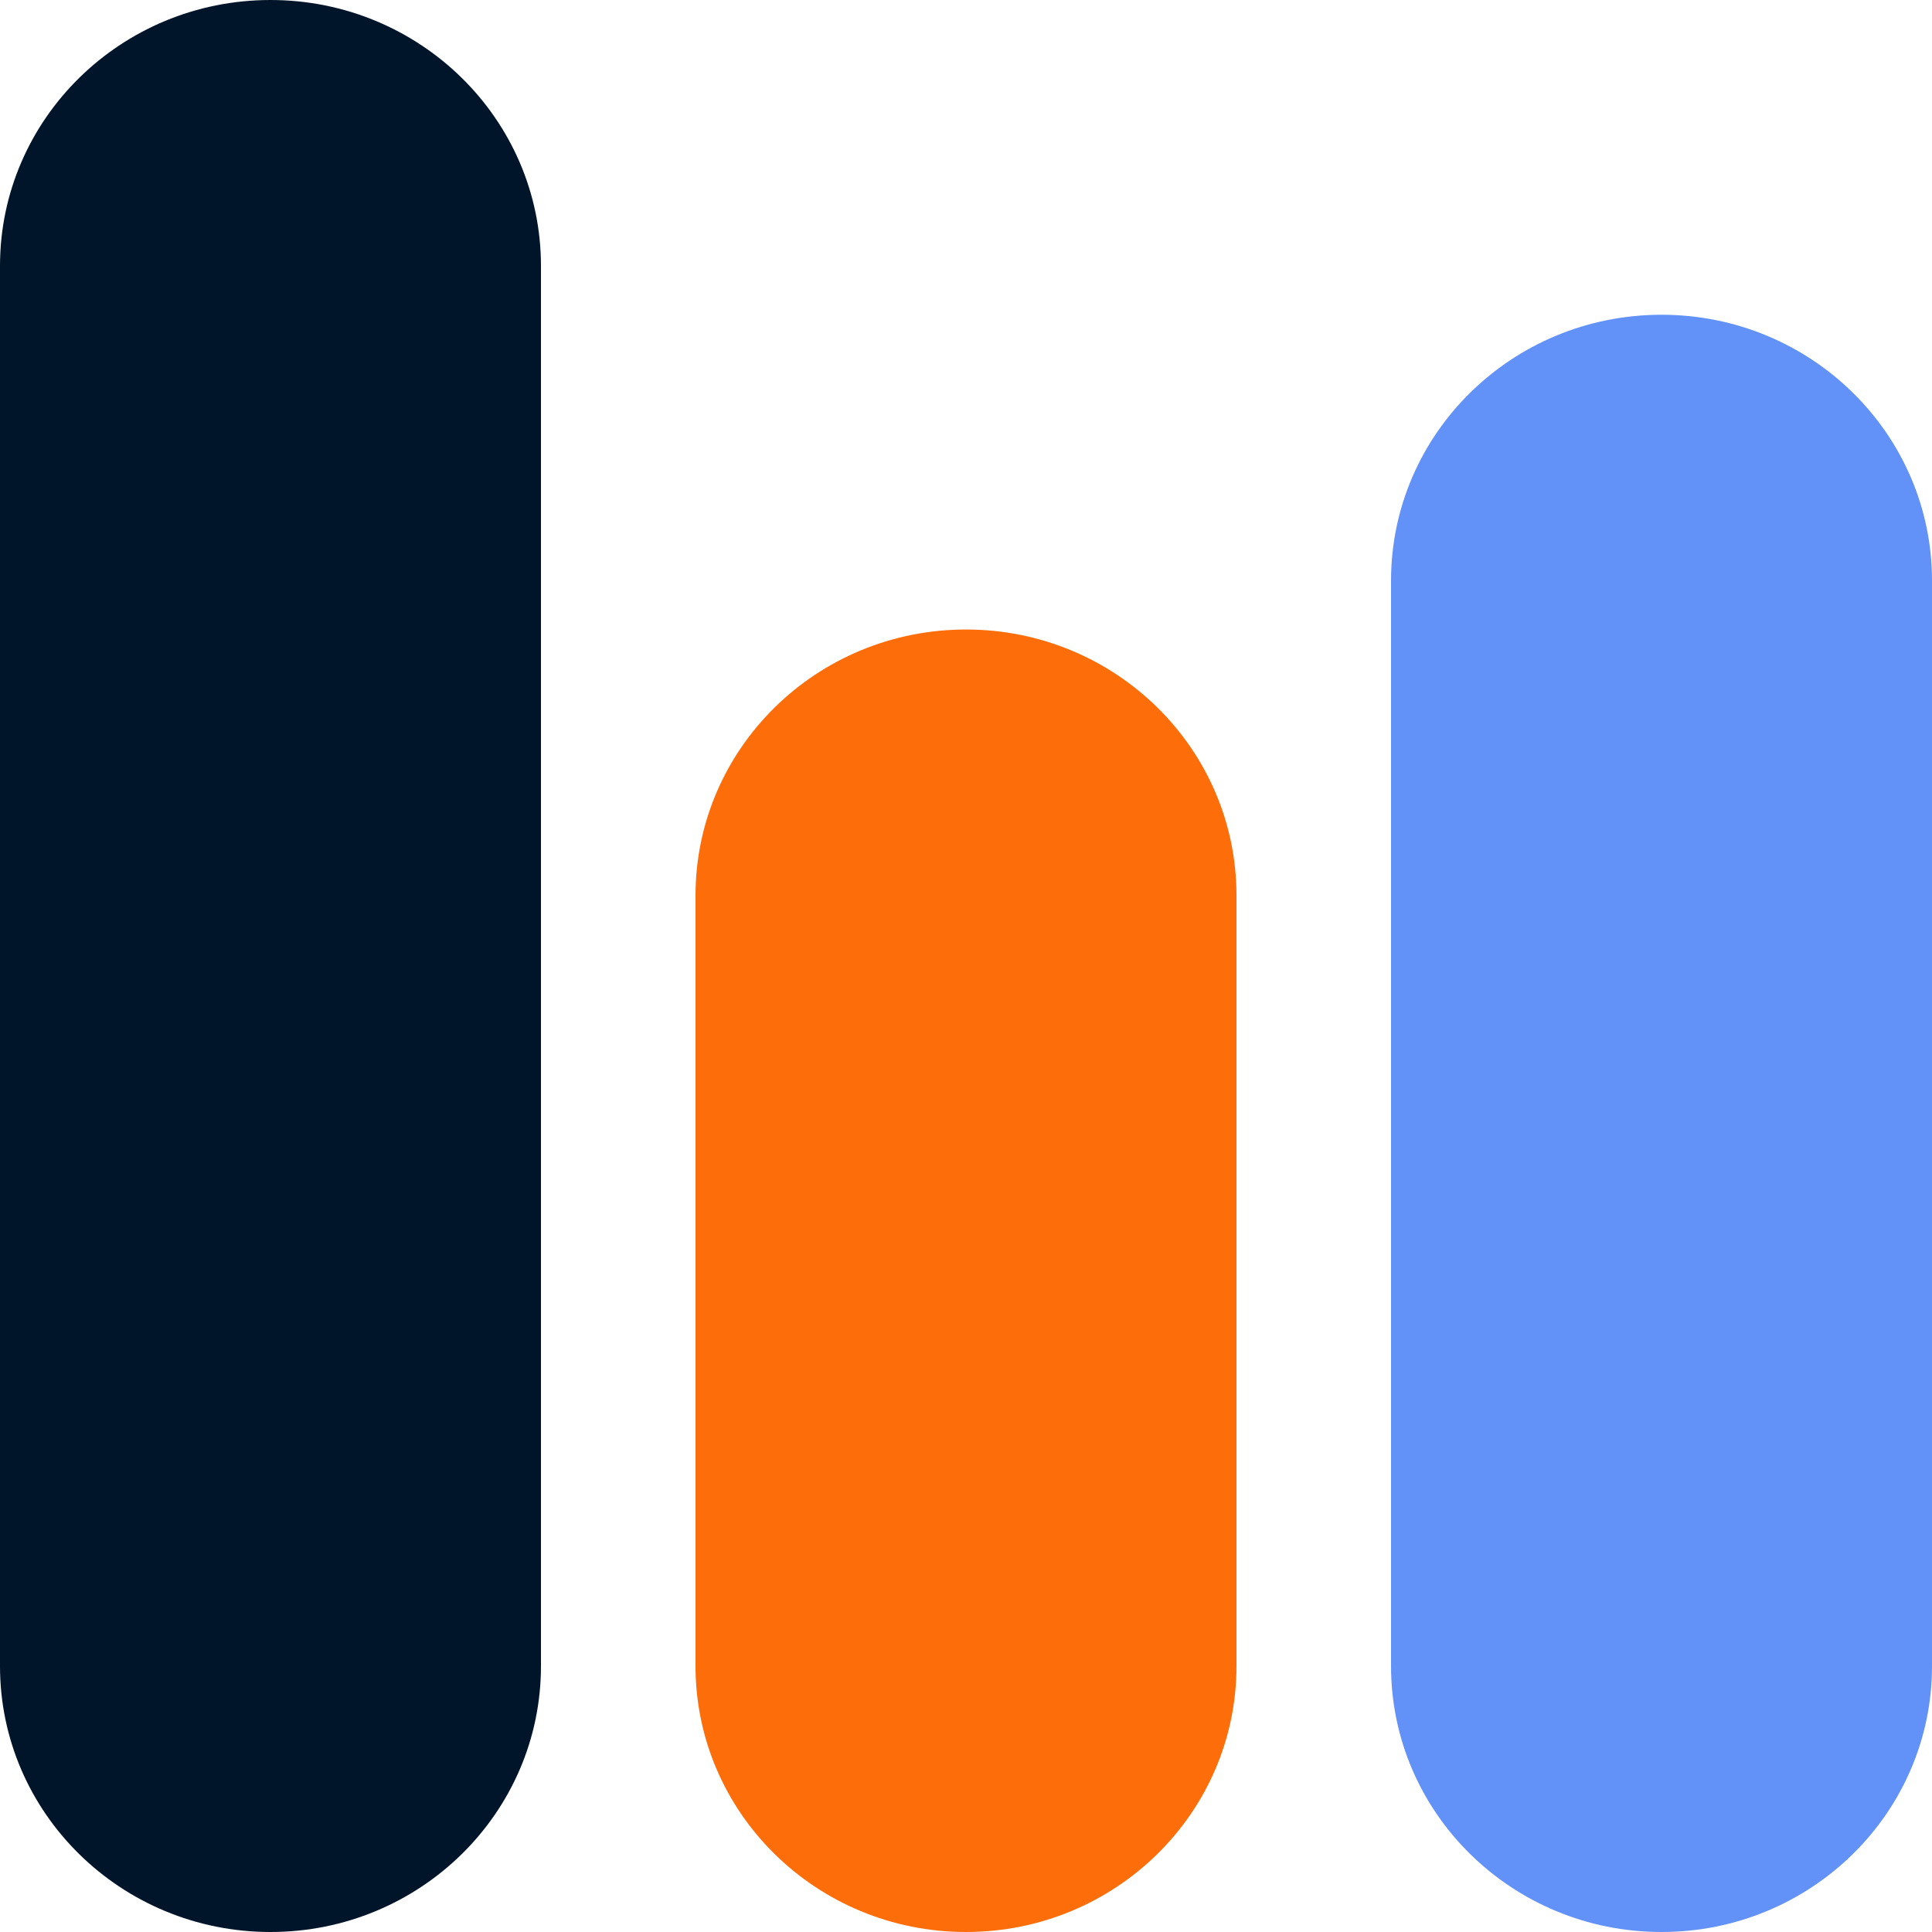
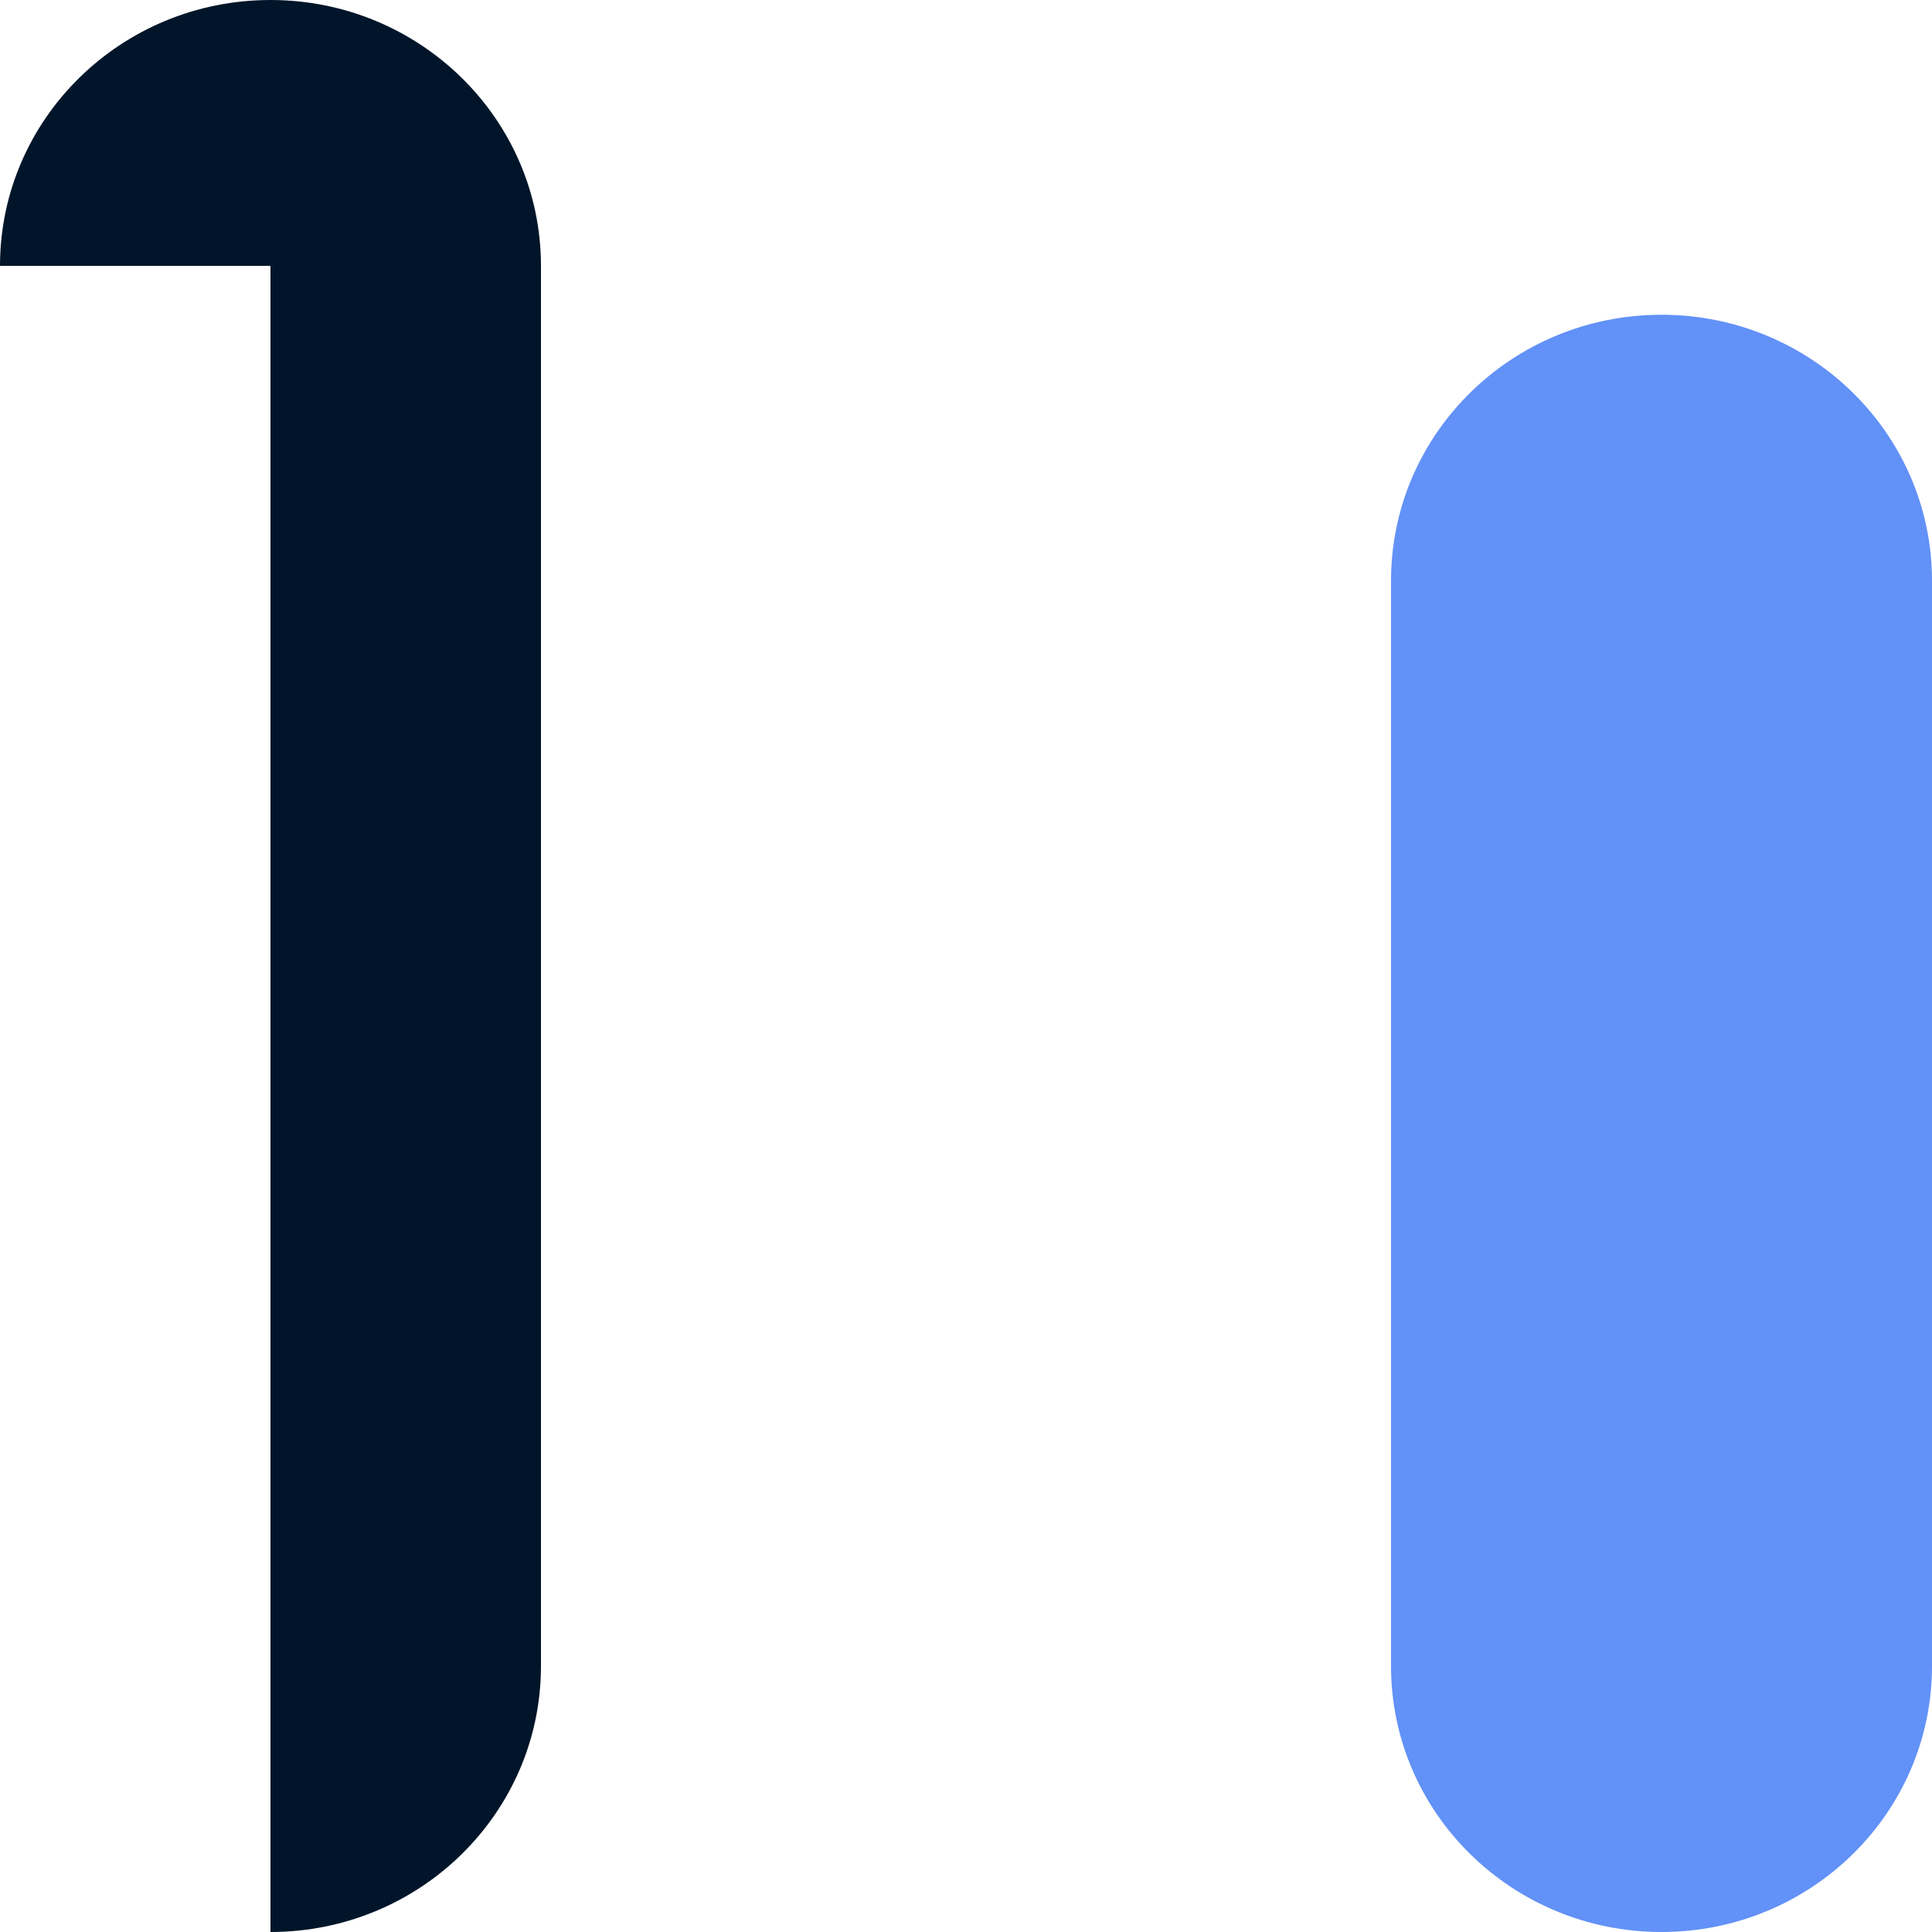
<svg xmlns="http://www.w3.org/2000/svg" width="24" height="24" viewBox="0 0 24 24" fill="none">
-   <path d="M0 3.303C0 1.479 1.504 0 3.36 0C5.216 0 6.72 1.479 6.72 3.303V20.697C6.72 22.521 5.216 24 3.36 24C1.504 24 0 22.521 0 20.697V3.303Z" fill="#001529" />
-   <path d="M8.64 11.124C8.64 9.299 10.144 7.82 12 7.82C13.856 7.82 15.36 9.299 15.36 11.124V20.697C15.36 22.521 13.856 24 12 24C10.144 24 8.64 22.521 8.64 20.697V11.124Z" fill="#FD6D0A" />
+   <path d="M0 3.303C0 1.479 1.504 0 3.36 0C5.216 0 6.72 1.479 6.72 3.303V20.697C6.72 22.521 5.216 24 3.36 24V3.303Z" fill="#001529" />
  <path d="M17.28 7.213C17.28 5.389 18.784 3.91 20.64 3.91C22.496 3.91 24 5.389 24 7.213V20.697C24 22.521 22.496 24 20.64 24C18.784 24 17.28 22.521 17.28 20.697V7.213Z" fill="#6291F7" />
</svg>